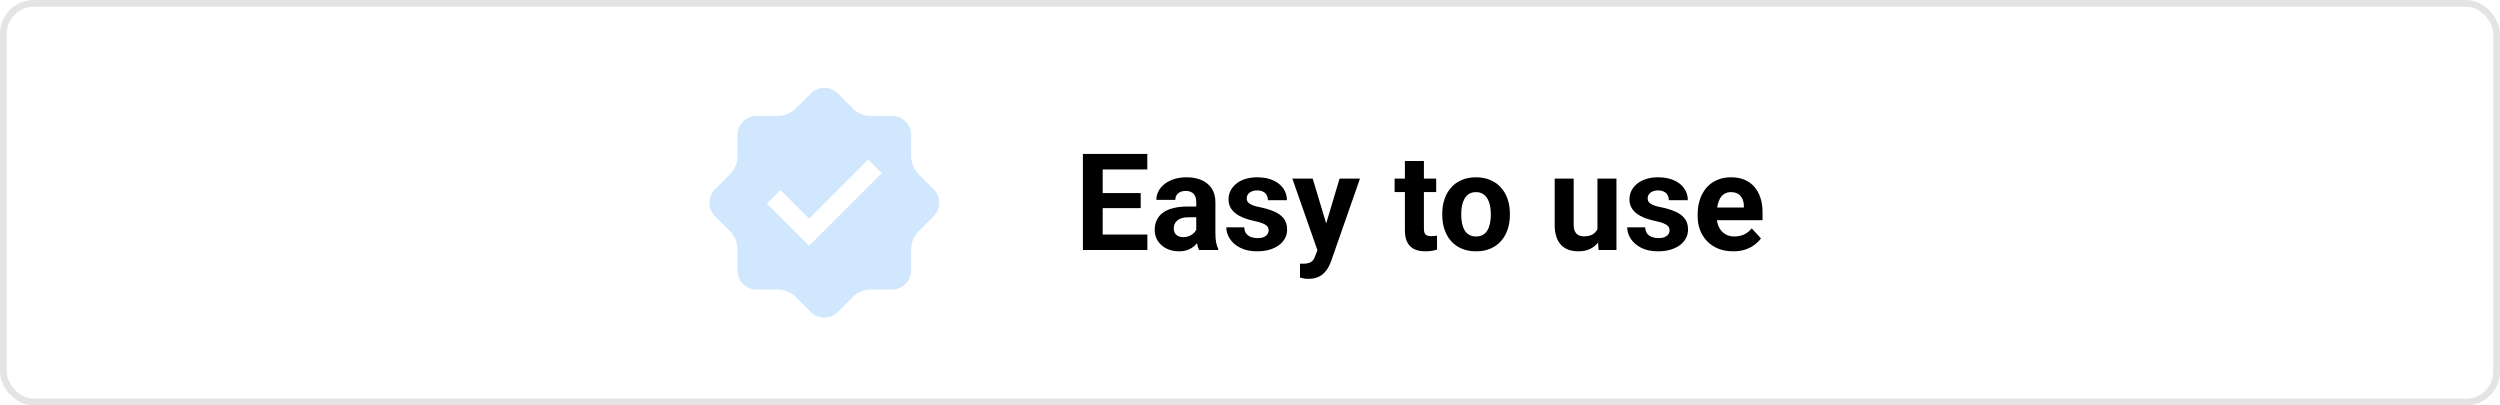
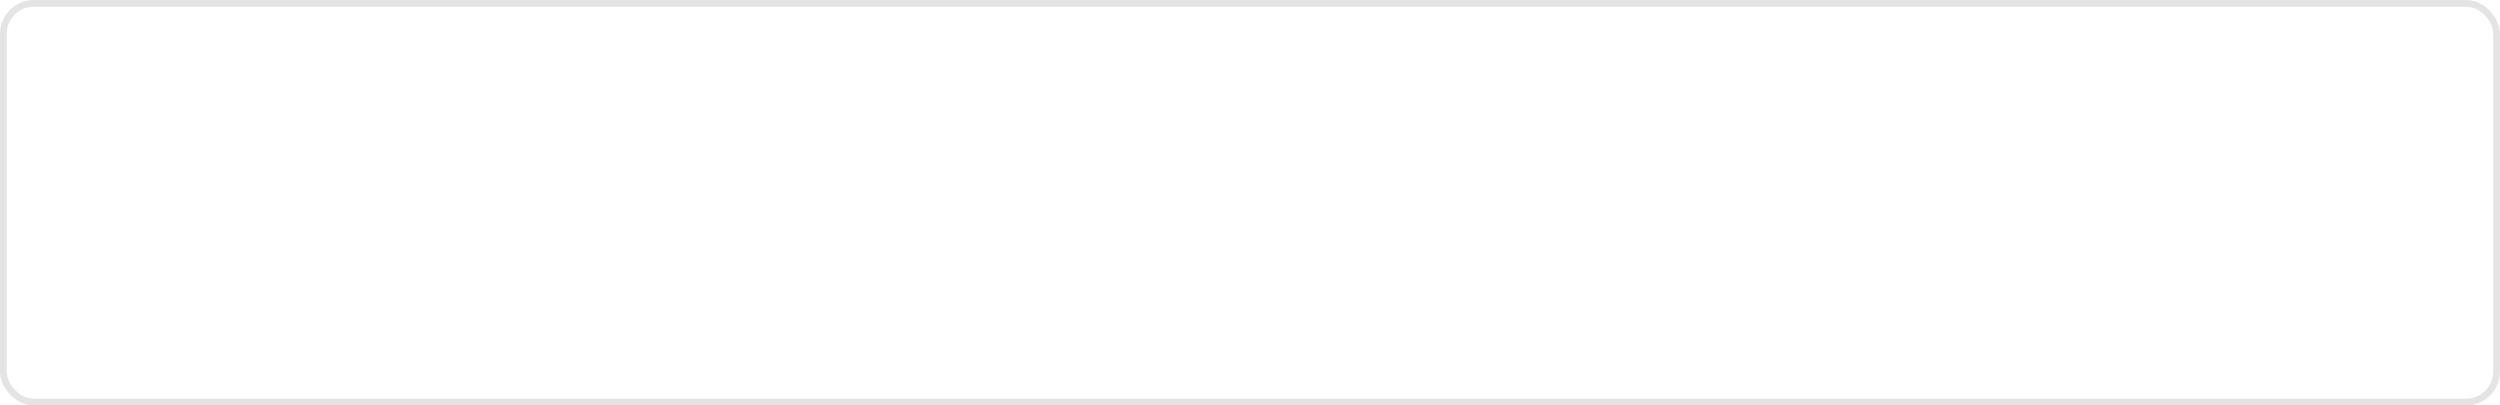
<svg xmlns="http://www.w3.org/2000/svg" width="370" height="60" viewBox="0 0 370 60" fill="none">
  <rect x="0.5" y="0.5" width="369" height="59" rx="4.5" stroke="#E4E4E4" />
-   <path d="M169.811 34.715V37H162.242V34.715H169.811ZM163.199 22.781V37H160.27V22.781H163.199ZM168.824 28.572V30.799H162.242V28.572H168.824ZM169.801 22.781V25.076H162.242V22.781H169.801ZM177.047 34.617V29.91C177.047 29.572 176.992 29.282 176.881 29.041C176.77 28.794 176.598 28.602 176.363 28.465C176.135 28.328 175.839 28.26 175.475 28.26C175.162 28.26 174.892 28.315 174.664 28.426C174.436 28.53 174.26 28.683 174.137 28.885C174.013 29.08 173.951 29.311 173.951 29.578H171.139C171.139 29.129 171.243 28.703 171.451 28.299C171.66 27.895 171.962 27.54 172.359 27.234C172.757 26.922 173.229 26.678 173.775 26.502C174.329 26.326 174.947 26.238 175.631 26.238C176.451 26.238 177.18 26.375 177.818 26.648C178.456 26.922 178.958 27.332 179.322 27.879C179.693 28.426 179.879 29.109 179.879 29.93V34.451C179.879 35.031 179.915 35.506 179.986 35.877C180.058 36.242 180.162 36.56 180.299 36.834V37H177.457C177.32 36.714 177.216 36.355 177.145 35.926C177.079 35.49 177.047 35.053 177.047 34.617ZM177.418 30.564L177.438 32.156H175.865C175.494 32.156 175.172 32.199 174.898 32.283C174.625 32.368 174.4 32.488 174.225 32.645C174.049 32.794 173.919 32.97 173.834 33.172C173.756 33.374 173.717 33.595 173.717 33.836C173.717 34.077 173.772 34.295 173.883 34.49C173.993 34.679 174.153 34.829 174.361 34.94C174.57 35.044 174.814 35.096 175.094 35.096C175.517 35.096 175.885 35.011 176.197 34.842C176.51 34.672 176.751 34.464 176.92 34.217C177.096 33.969 177.187 33.735 177.193 33.514L177.936 34.705C177.831 34.972 177.688 35.249 177.506 35.535C177.33 35.822 177.105 36.092 176.832 36.346C176.559 36.593 176.23 36.798 175.846 36.961C175.462 37.117 175.006 37.195 174.479 37.195C173.808 37.195 173.199 37.062 172.652 36.795C172.112 36.522 171.682 36.147 171.363 35.672C171.051 35.19 170.895 34.643 170.895 34.031C170.895 33.478 170.999 32.986 171.207 32.557C171.415 32.127 171.721 31.766 172.125 31.473C172.535 31.173 173.046 30.949 173.658 30.799C174.27 30.643 174.98 30.564 175.787 30.564H177.418ZM187.76 34.08C187.76 33.878 187.701 33.696 187.584 33.533C187.467 33.37 187.249 33.221 186.93 33.084C186.617 32.941 186.165 32.81 185.572 32.693C185.038 32.576 184.54 32.43 184.078 32.254C183.622 32.072 183.225 31.854 182.887 31.6C182.555 31.346 182.294 31.046 182.105 30.701C181.917 30.35 181.822 29.949 181.822 29.5C181.822 29.057 181.917 28.641 182.105 28.25C182.301 27.859 182.577 27.514 182.936 27.215C183.3 26.909 183.743 26.671 184.264 26.502C184.791 26.326 185.383 26.238 186.041 26.238C186.959 26.238 187.747 26.385 188.404 26.678C189.068 26.971 189.576 27.374 189.928 27.889C190.286 28.396 190.465 28.976 190.465 29.627H187.652C187.652 29.354 187.594 29.109 187.477 28.895C187.366 28.673 187.19 28.501 186.949 28.377C186.715 28.247 186.409 28.182 186.031 28.182C185.719 28.182 185.449 28.237 185.221 28.348C184.993 28.452 184.817 28.595 184.693 28.777C184.576 28.953 184.518 29.148 184.518 29.363C184.518 29.526 184.55 29.672 184.615 29.803C184.687 29.926 184.801 30.04 184.957 30.145C185.113 30.249 185.315 30.346 185.562 30.438C185.816 30.522 186.129 30.6 186.5 30.672C187.262 30.828 187.942 31.033 188.541 31.287C189.14 31.535 189.615 31.873 189.967 32.303C190.318 32.726 190.494 33.283 190.494 33.973C190.494 34.441 190.39 34.871 190.182 35.262C189.973 35.652 189.674 35.994 189.283 36.287C188.893 36.574 188.424 36.798 187.877 36.961C187.337 37.117 186.728 37.195 186.051 37.195C185.068 37.195 184.234 37.02 183.551 36.668C182.874 36.316 182.359 35.87 182.008 35.33C181.663 34.783 181.49 34.223 181.49 33.65H184.156C184.169 34.035 184.267 34.344 184.449 34.578C184.638 34.812 184.876 34.982 185.162 35.086C185.455 35.19 185.771 35.242 186.109 35.242C186.474 35.242 186.777 35.193 187.018 35.096C187.258 34.992 187.441 34.855 187.564 34.685C187.695 34.51 187.76 34.308 187.76 34.08ZM195.455 35.809L198.258 26.434H201.275L197.027 38.592C196.936 38.859 196.812 39.145 196.656 39.451C196.507 39.757 196.301 40.047 196.041 40.32C195.787 40.6 195.465 40.828 195.074 41.004C194.69 41.18 194.218 41.268 193.658 41.268C193.391 41.268 193.173 41.251 193.004 41.219C192.835 41.186 192.633 41.141 192.398 41.082V39.022C192.47 39.022 192.545 39.022 192.623 39.022C192.701 39.028 192.776 39.031 192.848 39.031C193.219 39.031 193.521 38.989 193.756 38.904C193.99 38.82 194.179 38.69 194.322 38.514C194.465 38.344 194.579 38.123 194.664 37.85L195.455 35.809ZM194.283 26.434L196.578 34.09L196.979 37.068L195.064 37.273L191.266 26.434H194.283ZM212.555 26.434V28.426H206.402V26.434H212.555ZM207.926 23.826H210.738V33.816C210.738 34.122 210.777 34.357 210.855 34.52C210.94 34.682 211.064 34.796 211.227 34.861C211.389 34.92 211.594 34.949 211.842 34.949C212.018 34.949 212.174 34.943 212.311 34.93C212.454 34.91 212.574 34.891 212.672 34.871L212.682 36.941C212.441 37.02 212.18 37.081 211.9 37.127C211.62 37.172 211.311 37.195 210.973 37.195C210.354 37.195 209.814 37.094 209.352 36.893C208.896 36.684 208.544 36.352 208.297 35.897C208.049 35.441 207.926 34.842 207.926 34.1V23.826ZM213.453 31.824V31.619C213.453 30.844 213.564 30.131 213.785 29.48C214.007 28.823 214.329 28.253 214.752 27.771C215.175 27.29 215.696 26.915 216.314 26.648C216.933 26.375 217.643 26.238 218.443 26.238C219.244 26.238 219.957 26.375 220.582 26.648C221.207 26.915 221.731 27.29 222.154 27.771C222.584 28.253 222.91 28.823 223.131 29.48C223.352 30.131 223.463 30.844 223.463 31.619V31.824C223.463 32.592 223.352 33.305 223.131 33.963C222.91 34.614 222.584 35.184 222.154 35.672C221.731 36.154 221.21 36.528 220.592 36.795C219.973 37.062 219.264 37.195 218.463 37.195C217.662 37.195 216.949 37.062 216.324 36.795C215.706 36.528 215.182 36.154 214.752 35.672C214.329 35.184 214.007 34.614 213.785 33.963C213.564 33.305 213.453 32.592 213.453 31.824ZM216.266 31.619V31.824C216.266 32.267 216.305 32.68 216.383 33.065C216.461 33.449 216.585 33.787 216.754 34.08C216.93 34.367 217.158 34.591 217.438 34.754C217.717 34.917 218.059 34.998 218.463 34.998C218.854 34.998 219.189 34.917 219.469 34.754C219.749 34.591 219.973 34.367 220.143 34.08C220.312 33.787 220.436 33.449 220.514 33.065C220.598 32.68 220.641 32.267 220.641 31.824V31.619C220.641 31.189 220.598 30.786 220.514 30.408C220.436 30.024 220.309 29.686 220.133 29.393C219.964 29.093 219.739 28.859 219.459 28.689C219.179 28.52 218.84 28.436 218.443 28.436C218.046 28.436 217.708 28.52 217.428 28.689C217.154 28.859 216.93 29.093 216.754 29.393C216.585 29.686 216.461 30.024 216.383 30.408C216.305 30.786 216.266 31.189 216.266 31.619ZM236.422 34.471V26.434H239.234V37H236.588L236.422 34.471ZM236.734 32.303L237.564 32.283C237.564 32.986 237.483 33.641 237.32 34.246C237.158 34.845 236.913 35.366 236.588 35.809C236.262 36.245 235.852 36.587 235.357 36.834C234.863 37.075 234.28 37.195 233.609 37.195C233.095 37.195 232.62 37.124 232.184 36.98C231.754 36.831 231.383 36.6 231.07 36.287C230.764 35.968 230.523 35.561 230.348 35.066C230.178 34.565 230.094 33.963 230.094 33.26V26.434H232.906V33.279C232.906 33.592 232.942 33.855 233.014 34.07C233.092 34.285 233.199 34.461 233.336 34.598C233.473 34.734 233.632 34.832 233.814 34.891C234.003 34.949 234.212 34.978 234.439 34.978C235.019 34.978 235.475 34.861 235.807 34.627C236.145 34.393 236.383 34.074 236.52 33.67C236.663 33.26 236.734 32.804 236.734 32.303ZM247.096 34.08C247.096 33.878 247.037 33.696 246.92 33.533C246.803 33.37 246.585 33.221 246.266 33.084C245.953 32.941 245.501 32.81 244.908 32.693C244.374 32.576 243.876 32.43 243.414 32.254C242.958 32.072 242.561 31.854 242.223 31.6C241.891 31.346 241.63 31.046 241.441 30.701C241.253 30.35 241.158 29.949 241.158 29.5C241.158 29.057 241.253 28.641 241.441 28.25C241.637 27.859 241.913 27.514 242.271 27.215C242.636 26.909 243.079 26.671 243.6 26.502C244.127 26.326 244.719 26.238 245.377 26.238C246.295 26.238 247.083 26.385 247.74 26.678C248.404 26.971 248.912 27.374 249.264 27.889C249.622 28.396 249.801 28.976 249.801 29.627H246.988C246.988 29.354 246.93 29.109 246.812 28.895C246.702 28.673 246.526 28.501 246.285 28.377C246.051 28.247 245.745 28.182 245.367 28.182C245.055 28.182 244.785 28.237 244.557 28.348C244.329 28.452 244.153 28.595 244.029 28.777C243.912 28.953 243.854 29.148 243.854 29.363C243.854 29.526 243.886 29.672 243.951 29.803C244.023 29.926 244.137 30.04 244.293 30.145C244.449 30.249 244.651 30.346 244.898 30.438C245.152 30.522 245.465 30.6 245.836 30.672C246.598 30.828 247.278 31.033 247.877 31.287C248.476 31.535 248.951 31.873 249.303 32.303C249.654 32.726 249.83 33.283 249.83 33.973C249.83 34.441 249.726 34.871 249.518 35.262C249.309 35.652 249.01 35.994 248.619 36.287C248.229 36.574 247.76 36.798 247.213 36.961C246.673 37.117 246.064 37.195 245.387 37.195C244.404 37.195 243.57 37.02 242.887 36.668C242.21 36.316 241.695 35.87 241.344 35.33C240.999 34.783 240.826 34.223 240.826 33.65H243.492C243.505 34.035 243.603 34.344 243.785 34.578C243.974 34.812 244.212 34.982 244.498 35.086C244.791 35.19 245.107 35.242 245.445 35.242C245.81 35.242 246.113 35.193 246.354 35.096C246.594 34.992 246.777 34.855 246.9 34.685C247.031 34.51 247.096 34.308 247.096 34.08ZM256.52 37.195C255.699 37.195 254.964 37.065 254.312 36.805C253.661 36.538 253.108 36.17 252.652 35.701C252.203 35.232 251.858 34.689 251.617 34.07C251.376 33.445 251.256 32.781 251.256 32.078V31.688C251.256 30.887 251.37 30.154 251.598 29.49C251.826 28.826 252.151 28.25 252.574 27.762C253.004 27.273 253.525 26.899 254.137 26.639C254.749 26.372 255.439 26.238 256.207 26.238C256.956 26.238 257.62 26.362 258.199 26.609C258.779 26.857 259.264 27.208 259.654 27.664C260.051 28.12 260.351 28.667 260.553 29.305C260.755 29.936 260.855 30.639 260.855 31.414V32.586H252.457V30.711H258.092V30.496C258.092 30.105 258.02 29.757 257.877 29.451C257.74 29.139 257.532 28.891 257.252 28.709C256.972 28.527 256.614 28.436 256.178 28.436C255.807 28.436 255.488 28.517 255.221 28.68C254.954 28.842 254.736 29.07 254.566 29.363C254.404 29.656 254.28 30.001 254.195 30.398C254.117 30.789 254.078 31.219 254.078 31.688V32.078C254.078 32.501 254.137 32.892 254.254 33.25C254.378 33.608 254.55 33.917 254.771 34.178C254.999 34.438 255.273 34.64 255.592 34.783C255.917 34.926 256.285 34.998 256.695 34.998C257.203 34.998 257.675 34.9 258.111 34.705C258.554 34.503 258.935 34.2 259.254 33.797L260.621 35.281C260.4 35.6 260.097 35.906 259.713 36.199C259.335 36.492 258.88 36.733 258.346 36.922C257.812 37.104 257.203 37.195 256.52 37.195Z" fill="black" />
-   <path d="M138.174 27.996L135.855 25.678C135.305 25.128 134.854 24.04 134.854 23.26V19.981C134.854 18.421 133.58 17.147 132.021 17.146H128.74C127.961 17.146 126.872 16.695 126.322 16.145L124.003 13.826C122.902 12.725 121.098 12.725 119.996 13.826L117.678 16.146C117.127 16.697 116.037 17.147 115.26 17.147H111.981C110.423 17.147 109.147 18.421 109.147 19.981V23.26C109.147 24.037 108.696 25.128 108.146 25.678L105.827 27.996C104.724 29.098 104.724 30.902 105.827 32.005L108.146 34.324C108.697 34.874 109.147 35.964 109.147 36.741V40.02C109.147 41.578 110.423 42.854 111.981 42.854H115.26C116.039 42.854 117.128 43.305 117.678 43.855L119.997 46.174C121.098 47.275 122.902 47.275 124.004 46.174L126.322 43.855C126.873 43.305 127.961 42.854 128.74 42.854H132.021C133.58 42.854 134.854 41.578 134.854 40.02V36.741C134.854 35.961 135.306 34.873 135.856 34.324L138.174 32.005C139.275 30.902 139.275 29.098 138.174 27.996ZM119.751 36.375L113.499 30.123L115.503 28.12L119.751 32.368L128.497 23.625L130.5 25.628L119.751 36.375Z" fill="#D0E7FE" />
</svg>